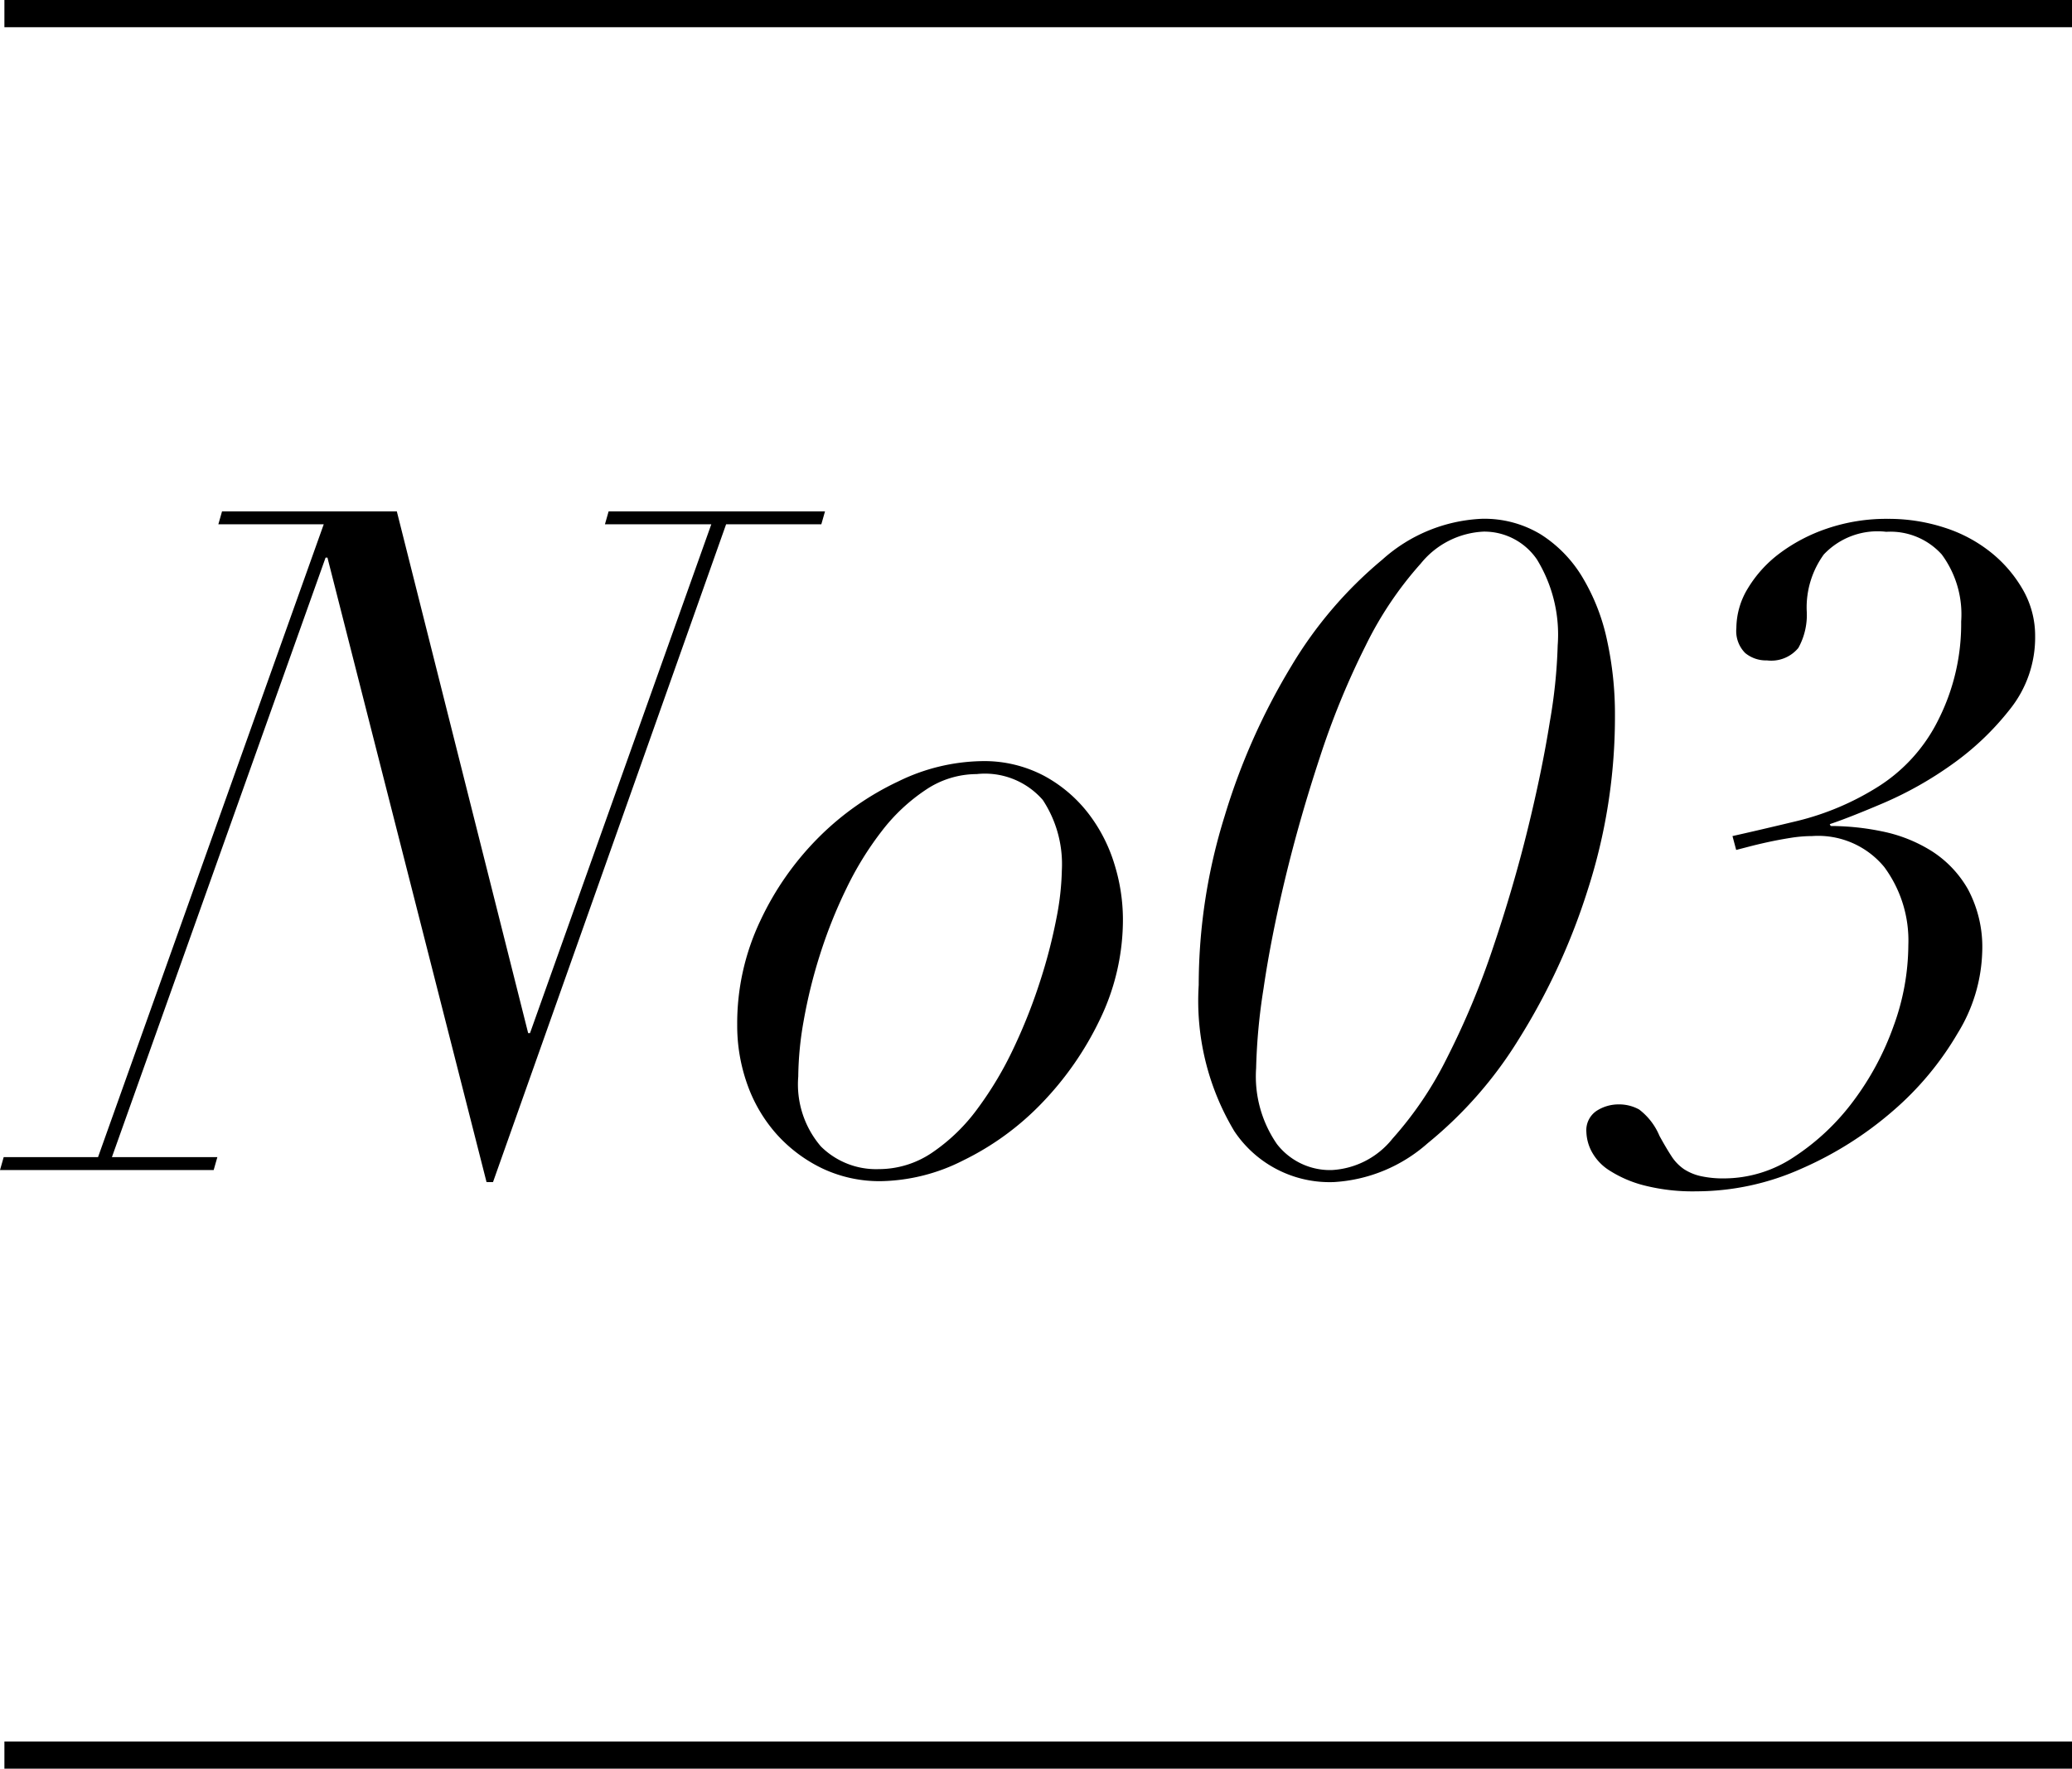
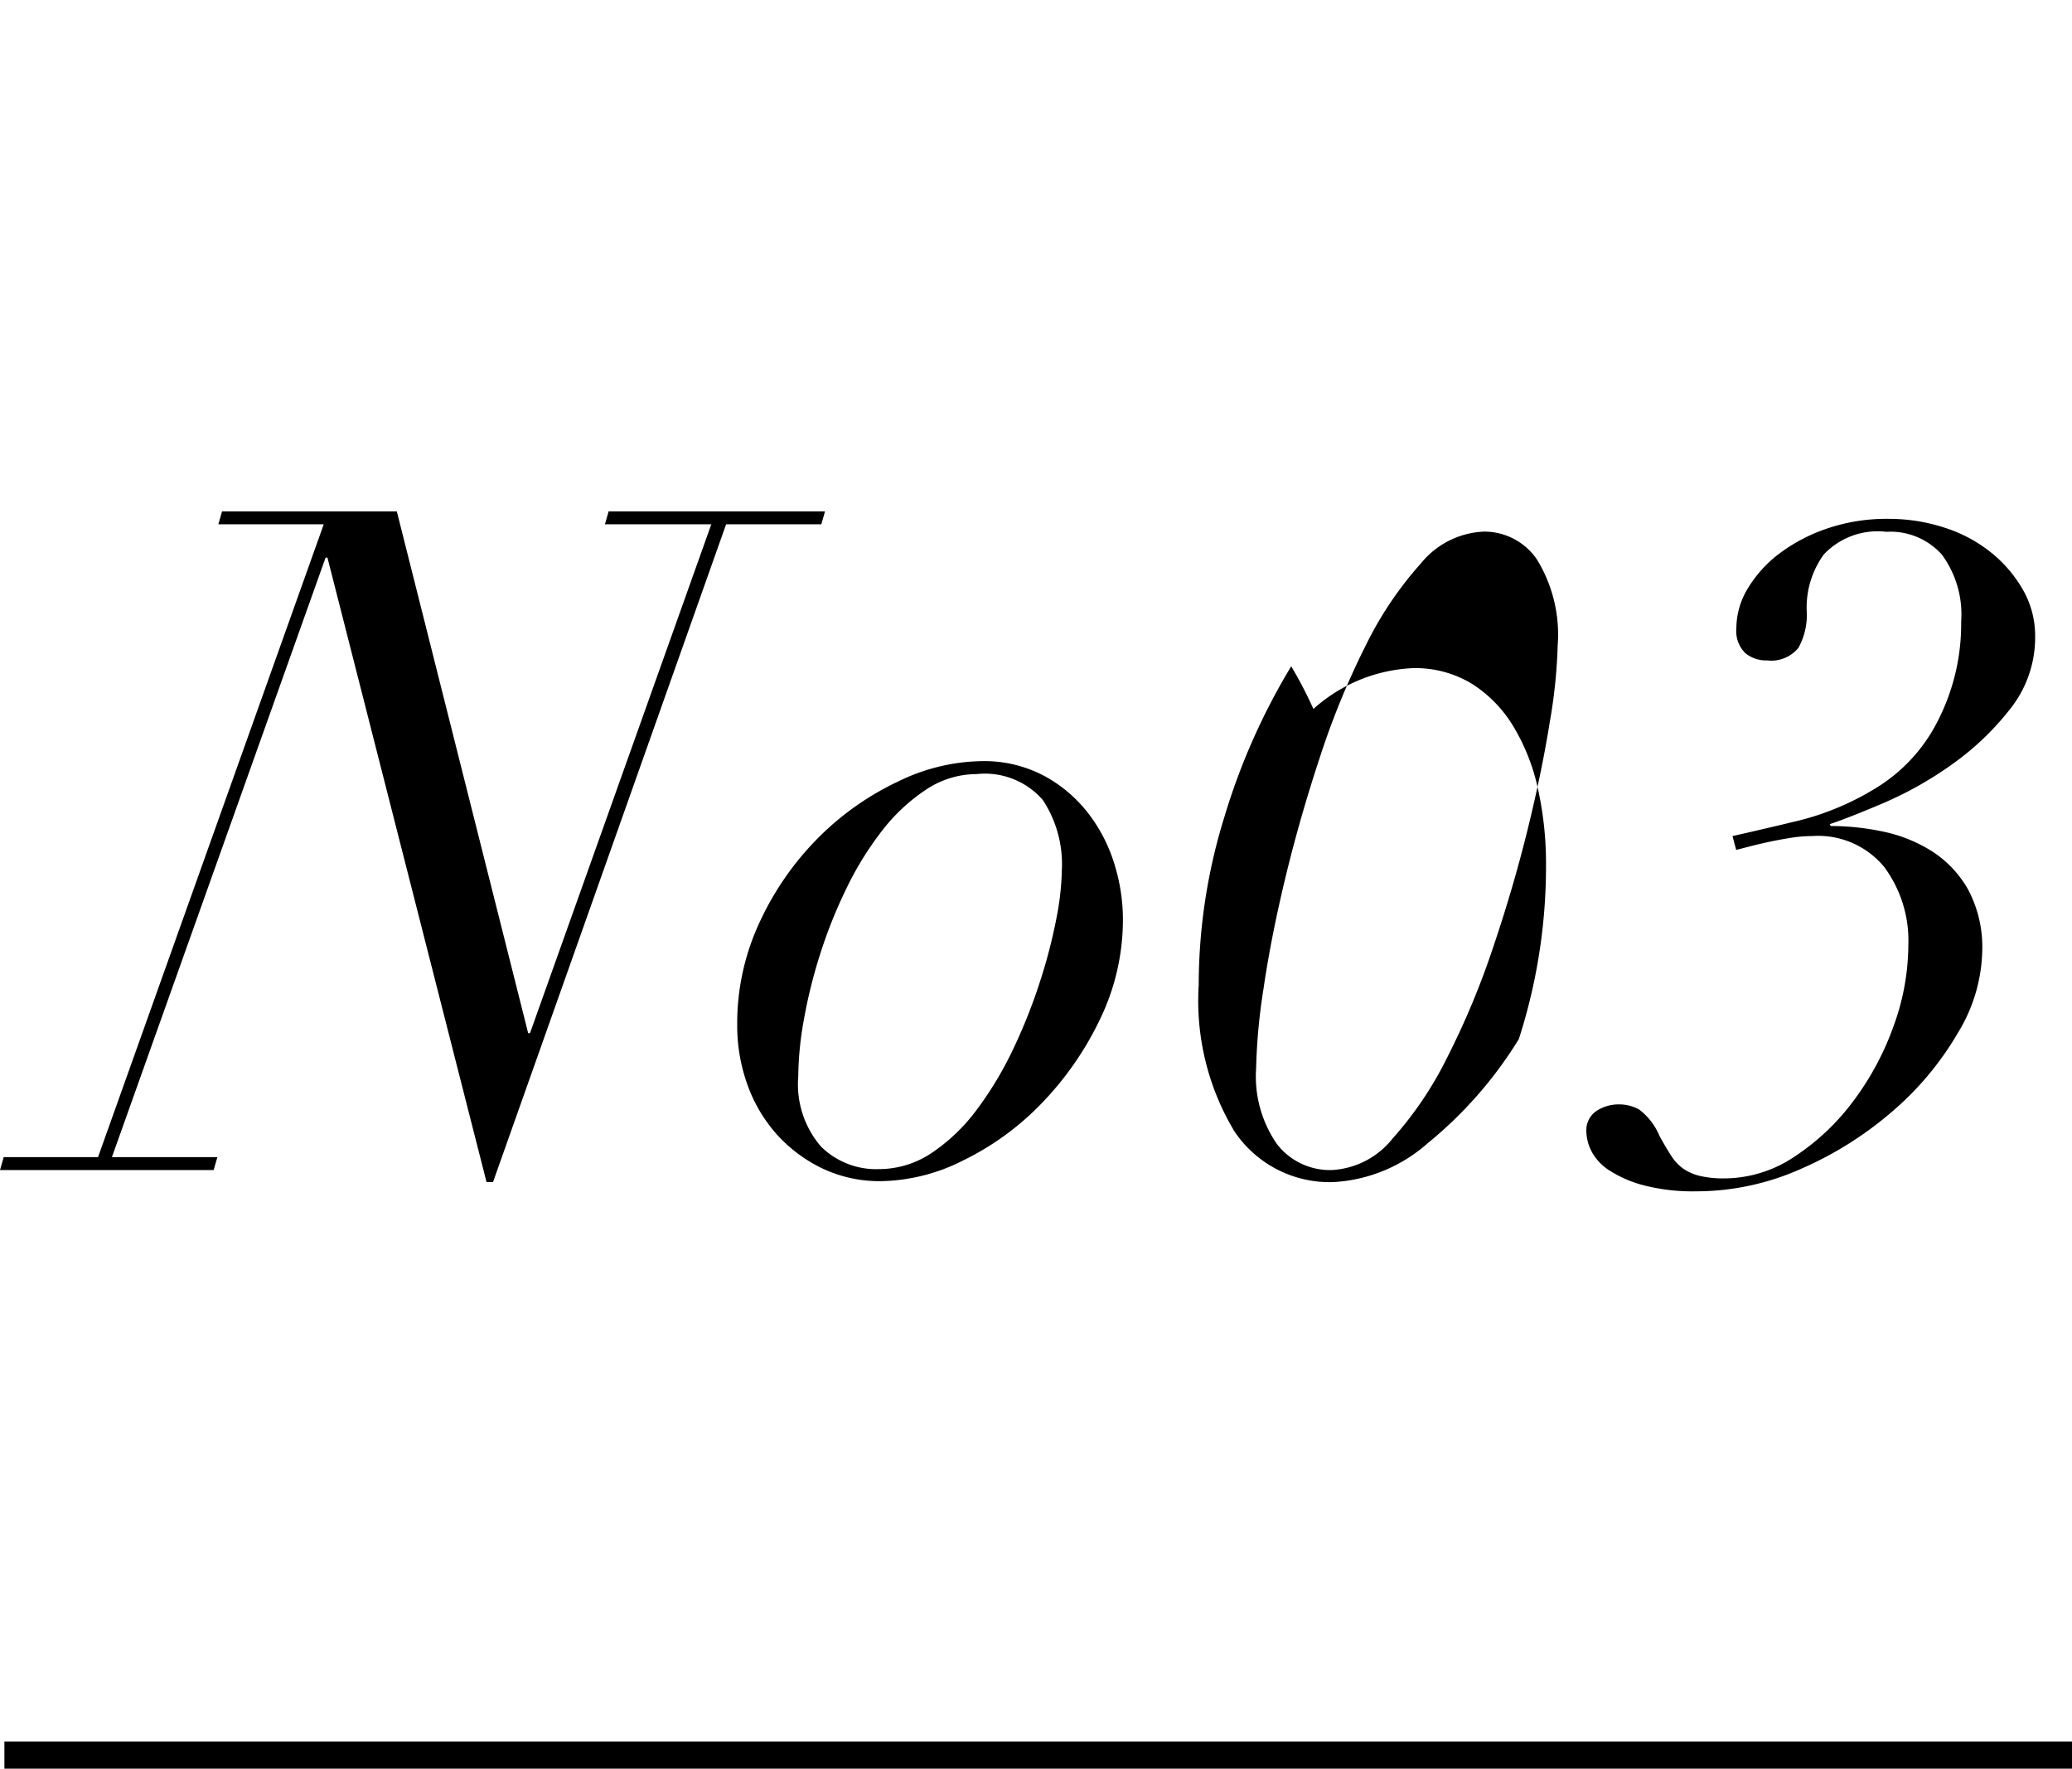
<svg xmlns="http://www.w3.org/2000/svg" width="76.162" height="65" viewBox="0 0 76.162 65">
  <g id="グループ_10498" data-name="グループ 10498" transform="translate(-99.838 -5981)">
-     <rect id="長方形_5183" data-name="長方形 5183" width="76" height="1" transform="translate(100 5981)" />
    <rect id="長方形_5184" data-name="長方形 5184" width="76" height="1" transform="translate(100 6045)" />
-     <path id="パス_40446" data-name="パス 40446" d="M8.874-22.508,14.722.442h.238l8.568-24.174h3.5l.136-.476H19.21l-.136.476h3.91L16.32-5.032h-.068L11.424-24.208H5l-.136.476H8.738L.442-.476H-3.026L-3.162,0H4.692l.136-.476H.952L8.806-22.508ZM26.18-3.434a12.2,12.2,0,0,1,.2-2.057,18.71,18.71,0,0,1,.595-2.414,17.8,17.8,0,0,1,.969-2.431,11.821,11.821,0,0,1,1.309-2.125,6.746,6.746,0,0,1,1.615-1.513,3.361,3.361,0,0,1,1.87-.578,2.819,2.819,0,0,1,2.431.952,4.288,4.288,0,0,1,.7,2.584,10.032,10.032,0,0,1-.2,1.768,19.351,19.351,0,0,1-.6,2.312A19.951,19.951,0,0,1,34.1-4.488a12.989,12.989,0,0,1-1.326,2.227A6.788,6.788,0,0,1,31.11-.646a3.489,3.489,0,0,1-1.972.612,2.878,2.878,0,0,1-2.125-.833A3.5,3.5,0,0,1,26.18-3.434Zm-2.244-1.9a6.414,6.414,0,0,0,.374,2.193,5.514,5.514,0,0,0,1.071,1.819A5.39,5.39,0,0,0,27.047-.068,4.909,4.909,0,0,0,29.24.408a6.917,6.917,0,0,0,3.009-.765,10.2,10.2,0,0,0,2.873-2.091,11.679,11.679,0,0,0,2.142-3.077,8.416,8.416,0,0,0,.85-3.723,6.851,6.851,0,0,0-.306-1.972,5.839,5.839,0,0,0-.952-1.87,5.135,5.135,0,0,0-1.632-1.394,4.711,4.711,0,0,0-2.312-.544,7.216,7.216,0,0,0-3.06.748,10.391,10.391,0,0,0-2.907,2.04,10.8,10.8,0,0,0-2.159,3.077A8.783,8.783,0,0,0,23.936-5.338ZM43.01-3.74a21.66,21.66,0,0,1,.272-2.924q.272-1.87.8-4.063t1.275-4.454a29.33,29.33,0,0,1,1.683-4.1,13.237,13.237,0,0,1,2.023-3.009,3.155,3.155,0,0,1,2.312-1.173,2.345,2.345,0,0,1,1.955,1.02,5.281,5.281,0,0,1,.765,3.162,19.242,19.242,0,0,1-.289,2.805q-.289,1.819-.816,3.961T51.714-8.16a29.5,29.5,0,0,1-1.683,4.029,13.319,13.319,0,0,1-2.006,2.975A3.066,3.066,0,0,1,45.8,0a2.467,2.467,0,0,1-2.023-.952A4.371,4.371,0,0,1,43.01-3.74ZM40.9-6.8a9.309,9.309,0,0,0,1.309,5.372A4.211,4.211,0,0,0,45.866.442,5.7,5.7,0,0,0,49.317-.986a15.167,15.167,0,0,0,3.349-3.825A23.8,23.8,0,0,0,55.2-10.3a20.707,20.707,0,0,0,1-6.426,12.663,12.663,0,0,0-.289-2.737,7.514,7.514,0,0,0-.9-2.312,4.758,4.758,0,0,0-1.53-1.581,4,4,0,0,0-2.176-.578,5.851,5.851,0,0,0-3.655,1.5A15.241,15.241,0,0,0,44.3-18.513a23.991,23.991,0,0,0-2.448,5.508A20.887,20.887,0,0,0,40.9-6.8ZM60.52-12.274l.136.51.459-.119q.323-.085.714-.17t.816-.153a5.07,5.07,0,0,1,.8-.068A3.149,3.149,0,0,1,66.1-11.135a4.546,4.546,0,0,1,.884,2.873,8.756,8.756,0,0,1-.544,2.975,10.385,10.385,0,0,1-1.479,2.754A8.55,8.55,0,0,1,62.8-.493a4.651,4.651,0,0,1-2.584.8,3.8,3.8,0,0,1-.867-.085,1.878,1.878,0,0,1-.612-.255,1.68,1.68,0,0,1-.459-.476q-.2-.306-.442-.748a2.355,2.355,0,0,0-.748-.969,1.526,1.526,0,0,0-.748-.187,1.49,1.49,0,0,0-.816.238.856.856,0,0,0-.374.782,1.649,1.649,0,0,0,.187.7A1.862,1.862,0,0,0,56,.017a4.361,4.361,0,0,0,1.258.544,7.238,7.238,0,0,0,1.938.221,9.467,9.467,0,0,0,3.859-.833,13.149,13.149,0,0,0,3.366-2.125A11.251,11.251,0,0,0,68.8-5.032a6.009,6.009,0,0,0,.9-2.992,4.5,4.5,0,0,0-.527-2.3A4.02,4.02,0,0,0,67.83-11.73a5.455,5.455,0,0,0-1.8-.714,9.393,9.393,0,0,0-1.9-.2l-.034-.068q.714-.238,1.989-.782a13.476,13.476,0,0,0,2.5-1.411,10.167,10.167,0,0,0,2.142-2.04,4.215,4.215,0,0,0,.918-2.669,3.4,3.4,0,0,0-.442-1.7,4.836,4.836,0,0,0-1.173-1.377,5.305,5.305,0,0,0-1.717-.918,6.62,6.62,0,0,0-2.074-.323,6.753,6.753,0,0,0-2.244.357,6.236,6.236,0,0,0-1.751.918,4.533,4.533,0,0,0-1.156,1.275,2.826,2.826,0,0,0-.425,1.462,1.142,1.142,0,0,0,.323.918,1.2,1.2,0,0,0,.8.272,1.292,1.292,0,0,0,1.156-.459,2.5,2.5,0,0,0,.306-1.377,3.315,3.315,0,0,1,.629-2.057,2.717,2.717,0,0,1,2.295-.833,2.54,2.54,0,0,1,2.04.833,3.7,3.7,0,0,1,.714,2.465,7.811,7.811,0,0,1-.833,3.6,6.1,6.1,0,0,1-2.295,2.516,10.019,10.019,0,0,1-2.873,1.207Q61.438-12.478,60.52-12.274Z" transform="translate(103 6024)" />
+     <path id="パス_40446" data-name="パス 40446" d="M8.874-22.508,14.722.442h.238l8.568-24.174h3.5l.136-.476H19.21l-.136.476h3.91L16.32-5.032h-.068L11.424-24.208H5l-.136.476H8.738L.442-.476H-3.026L-3.162,0H4.692l.136-.476H.952L8.806-22.508ZM26.18-3.434a12.2,12.2,0,0,1,.2-2.057,18.71,18.71,0,0,1,.595-2.414,17.8,17.8,0,0,1,.969-2.431,11.821,11.821,0,0,1,1.309-2.125,6.746,6.746,0,0,1,1.615-1.513,3.361,3.361,0,0,1,1.87-.578,2.819,2.819,0,0,1,2.431.952,4.288,4.288,0,0,1,.7,2.584,10.032,10.032,0,0,1-.2,1.768,19.351,19.351,0,0,1-.6,2.312A19.951,19.951,0,0,1,34.1-4.488a12.989,12.989,0,0,1-1.326,2.227A6.788,6.788,0,0,1,31.11-.646a3.489,3.489,0,0,1-1.972.612,2.878,2.878,0,0,1-2.125-.833A3.5,3.5,0,0,1,26.18-3.434Zm-2.244-1.9a6.414,6.414,0,0,0,.374,2.193,5.514,5.514,0,0,0,1.071,1.819A5.39,5.39,0,0,0,27.047-.068,4.909,4.909,0,0,0,29.24.408a6.917,6.917,0,0,0,3.009-.765,10.2,10.2,0,0,0,2.873-2.091,11.679,11.679,0,0,0,2.142-3.077,8.416,8.416,0,0,0,.85-3.723,6.851,6.851,0,0,0-.306-1.972,5.839,5.839,0,0,0-.952-1.87,5.135,5.135,0,0,0-1.632-1.394,4.711,4.711,0,0,0-2.312-.544,7.216,7.216,0,0,0-3.06.748,10.391,10.391,0,0,0-2.907,2.04,10.8,10.8,0,0,0-2.159,3.077A8.783,8.783,0,0,0,23.936-5.338ZM43.01-3.74a21.66,21.66,0,0,1,.272-2.924q.272-1.87.8-4.063t1.275-4.454a29.33,29.33,0,0,1,1.683-4.1,13.237,13.237,0,0,1,2.023-3.009,3.155,3.155,0,0,1,2.312-1.173,2.345,2.345,0,0,1,1.955,1.02,5.281,5.281,0,0,1,.765,3.162,19.242,19.242,0,0,1-.289,2.805q-.289,1.819-.816,3.961T51.714-8.16a29.5,29.5,0,0,1-1.683,4.029,13.319,13.319,0,0,1-2.006,2.975A3.066,3.066,0,0,1,45.8,0a2.467,2.467,0,0,1-2.023-.952A4.371,4.371,0,0,1,43.01-3.74ZM40.9-6.8a9.309,9.309,0,0,0,1.309,5.372A4.211,4.211,0,0,0,45.866.442,5.7,5.7,0,0,0,49.317-.986a15.167,15.167,0,0,0,3.349-3.825a20.707,20.707,0,0,0,1-6.426,12.663,12.663,0,0,0-.289-2.737,7.514,7.514,0,0,0-.9-2.312,4.758,4.758,0,0,0-1.53-1.581,4,4,0,0,0-2.176-.578,5.851,5.851,0,0,0-3.655,1.5A15.241,15.241,0,0,0,44.3-18.513a23.991,23.991,0,0,0-2.448,5.508A20.887,20.887,0,0,0,40.9-6.8ZM60.52-12.274l.136.51.459-.119q.323-.085.714-.17t.816-.153a5.07,5.07,0,0,1,.8-.068A3.149,3.149,0,0,1,66.1-11.135a4.546,4.546,0,0,1,.884,2.873,8.756,8.756,0,0,1-.544,2.975,10.385,10.385,0,0,1-1.479,2.754A8.55,8.55,0,0,1,62.8-.493a4.651,4.651,0,0,1-2.584.8,3.8,3.8,0,0,1-.867-.085,1.878,1.878,0,0,1-.612-.255,1.68,1.68,0,0,1-.459-.476q-.2-.306-.442-.748a2.355,2.355,0,0,0-.748-.969,1.526,1.526,0,0,0-.748-.187,1.49,1.49,0,0,0-.816.238.856.856,0,0,0-.374.782,1.649,1.649,0,0,0,.187.7A1.862,1.862,0,0,0,56,.017a4.361,4.361,0,0,0,1.258.544,7.238,7.238,0,0,0,1.938.221,9.467,9.467,0,0,0,3.859-.833,13.149,13.149,0,0,0,3.366-2.125A11.251,11.251,0,0,0,68.8-5.032a6.009,6.009,0,0,0,.9-2.992,4.5,4.5,0,0,0-.527-2.3A4.02,4.02,0,0,0,67.83-11.73a5.455,5.455,0,0,0-1.8-.714,9.393,9.393,0,0,0-1.9-.2l-.034-.068q.714-.238,1.989-.782a13.476,13.476,0,0,0,2.5-1.411,10.167,10.167,0,0,0,2.142-2.04,4.215,4.215,0,0,0,.918-2.669,3.4,3.4,0,0,0-.442-1.7,4.836,4.836,0,0,0-1.173-1.377,5.305,5.305,0,0,0-1.717-.918,6.62,6.62,0,0,0-2.074-.323,6.753,6.753,0,0,0-2.244.357,6.236,6.236,0,0,0-1.751.918,4.533,4.533,0,0,0-1.156,1.275,2.826,2.826,0,0,0-.425,1.462,1.142,1.142,0,0,0,.323.918,1.2,1.2,0,0,0,.8.272,1.292,1.292,0,0,0,1.156-.459,2.5,2.5,0,0,0,.306-1.377,3.315,3.315,0,0,1,.629-2.057,2.717,2.717,0,0,1,2.295-.833,2.54,2.54,0,0,1,2.04.833,3.7,3.7,0,0,1,.714,2.465,7.811,7.811,0,0,1-.833,3.6,6.1,6.1,0,0,1-2.295,2.516,10.019,10.019,0,0,1-2.873,1.207Q61.438-12.478,60.52-12.274Z" transform="translate(103 6024)" />
  </g>
</svg>